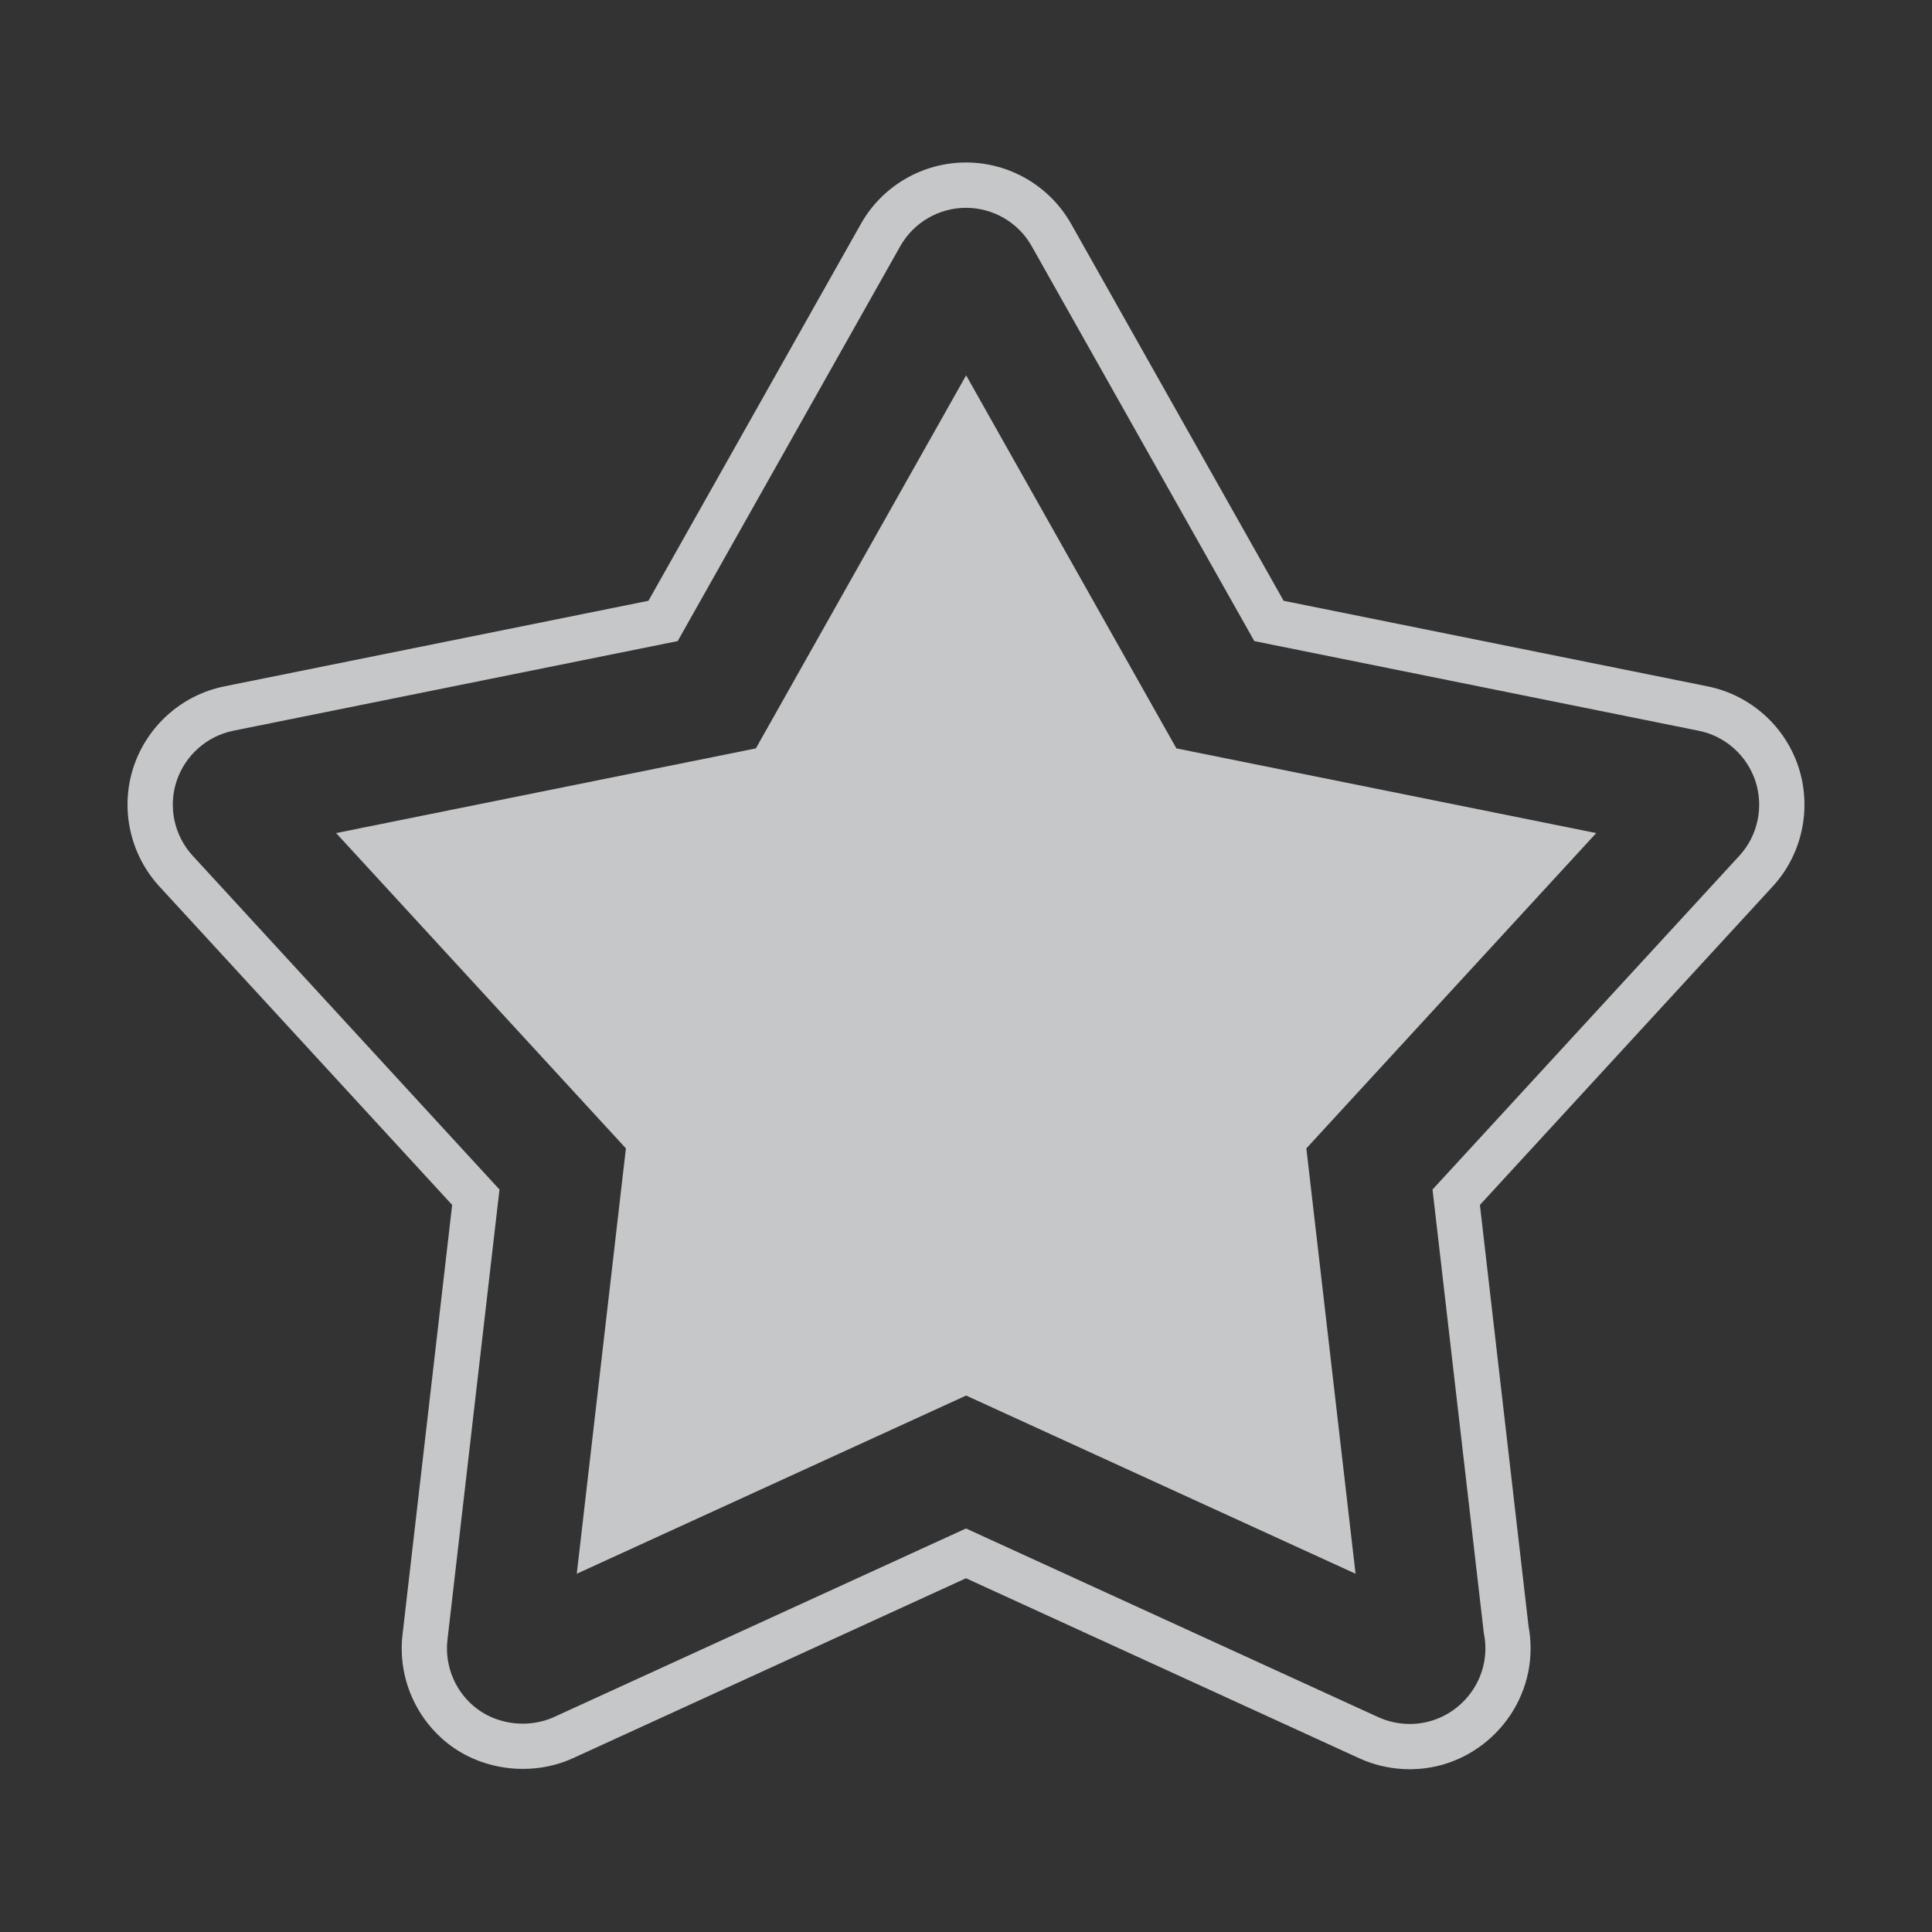
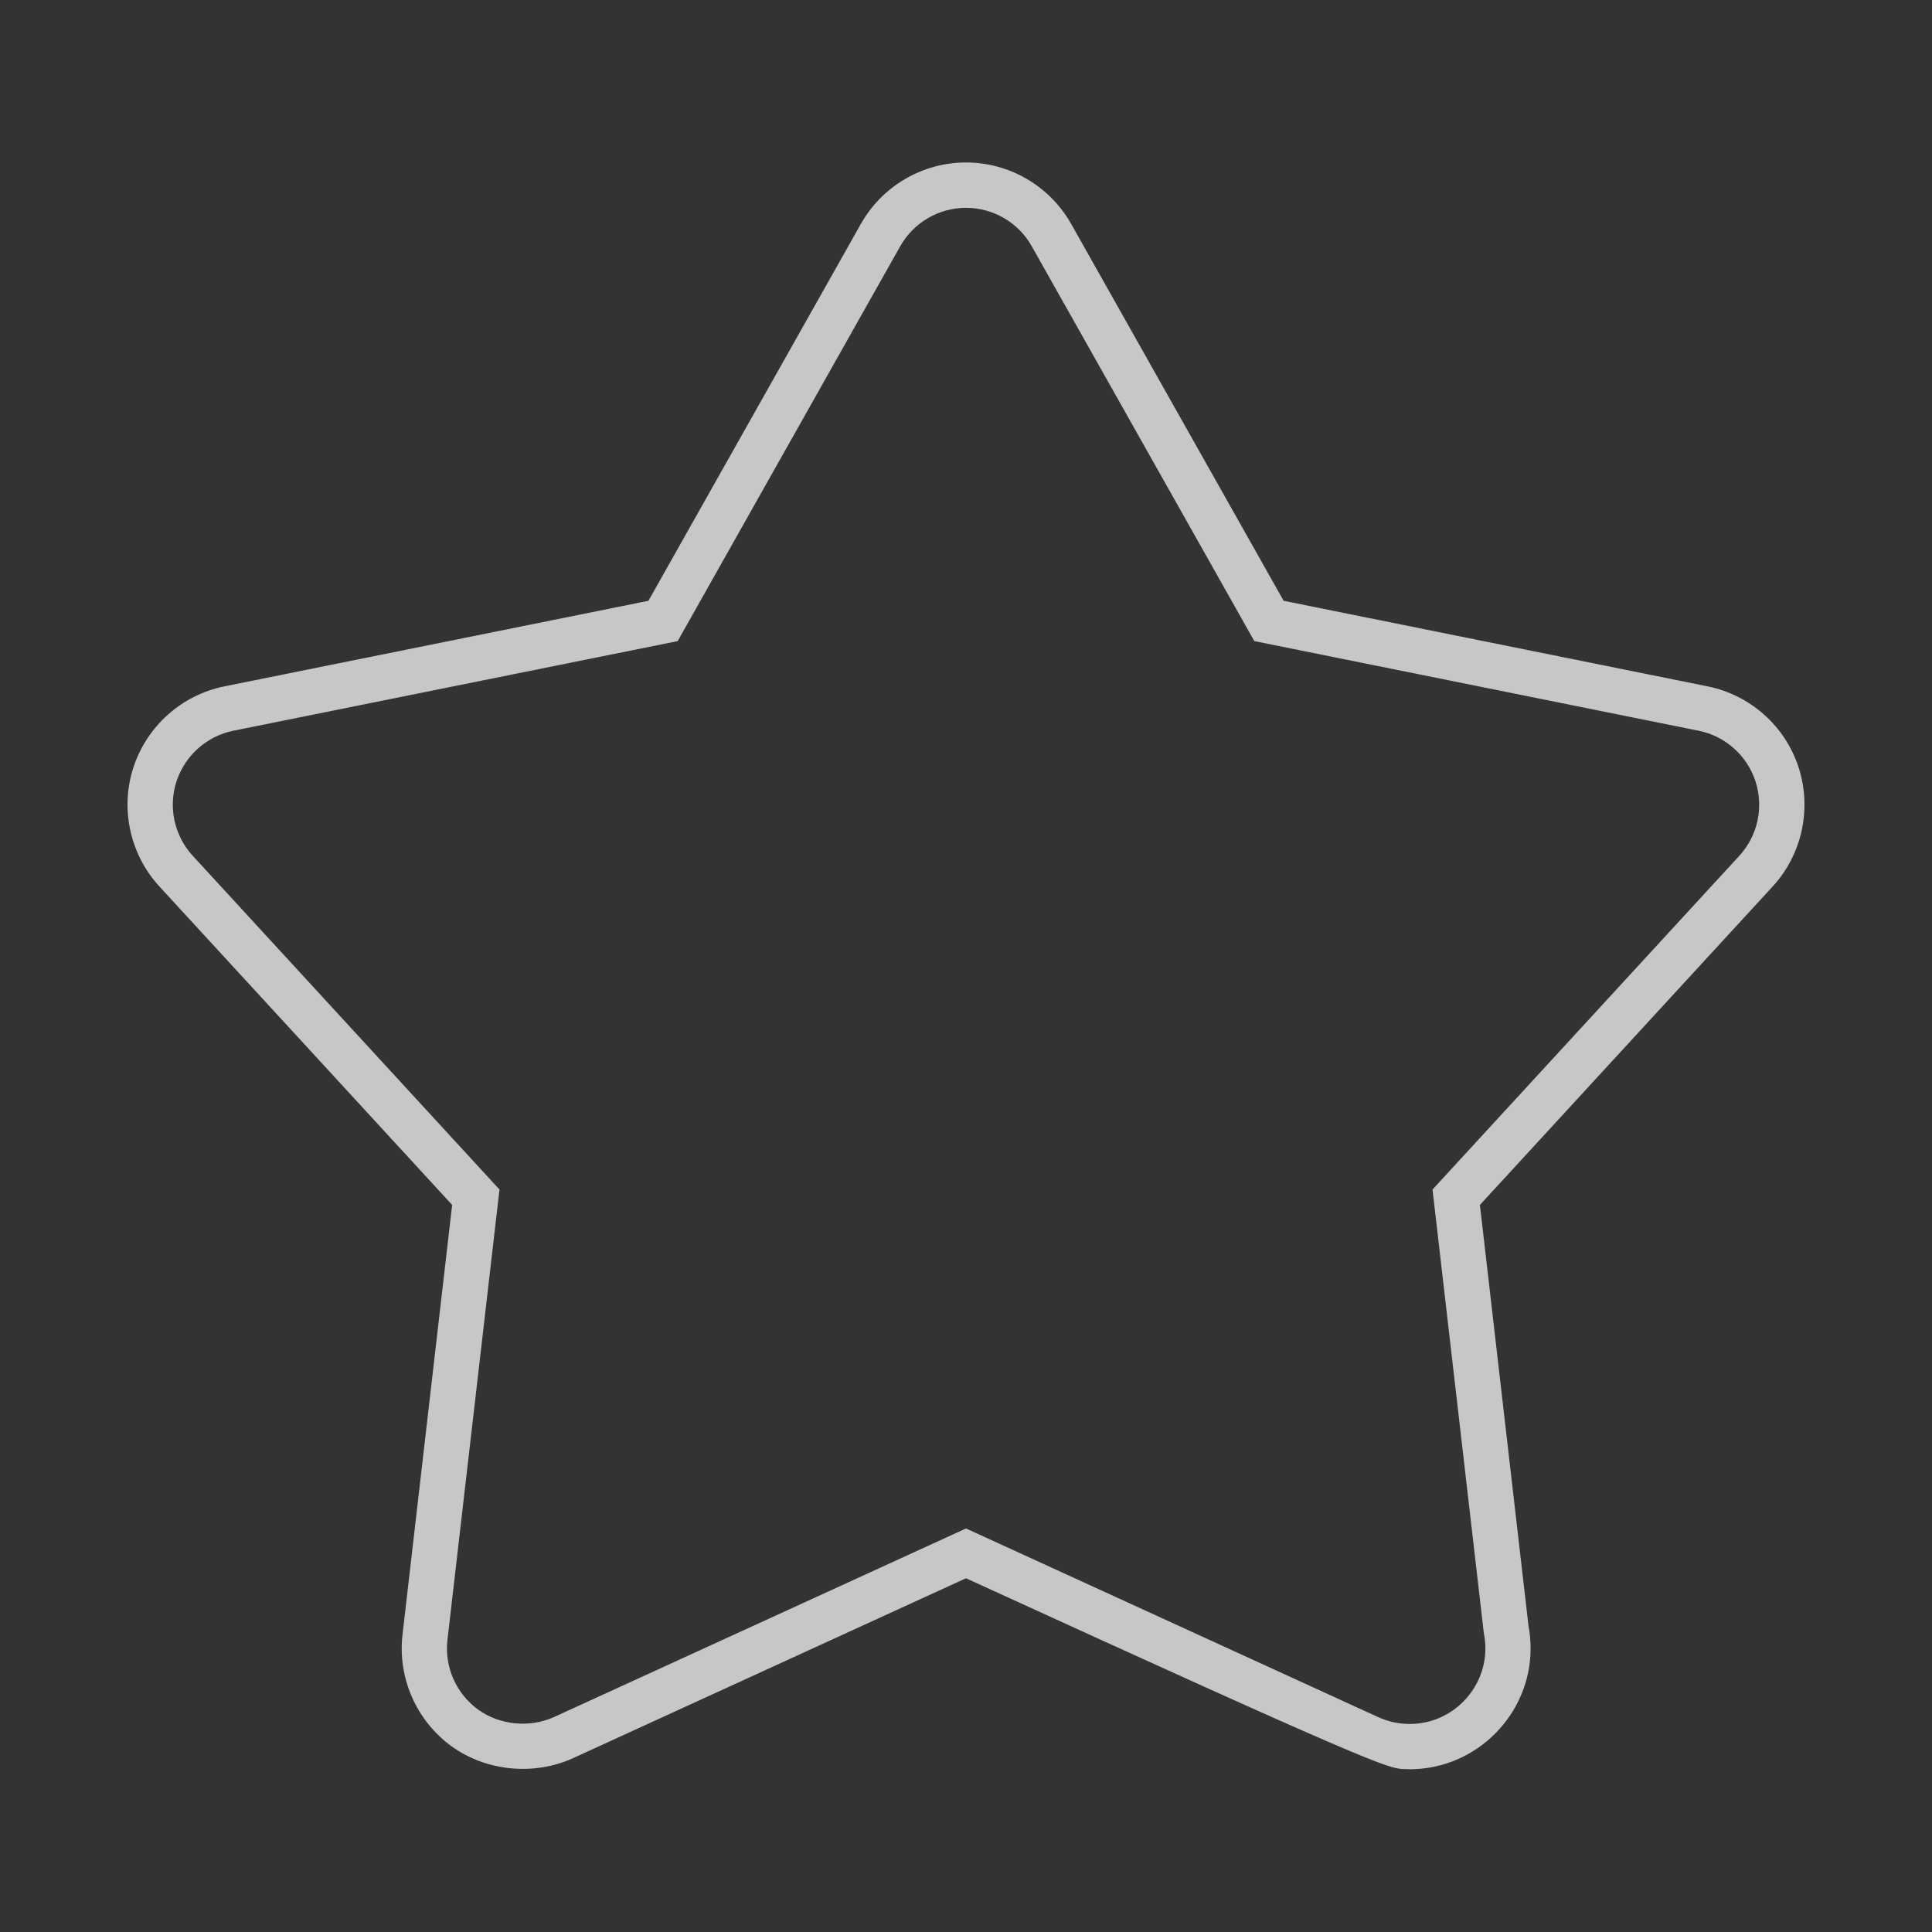
<svg xmlns="http://www.w3.org/2000/svg" width="30" height="30" viewBox="0 0 30 30" fill="none">
  <rect x="0" y="0" width="30" height="30" fill="#333333" stroke="none" />
  <g opacity="0.8">
-     <path d="M27.928 11.914C27.719 11.273 27.178 10.792 26.517 10.658L19.932 9.329L16.634 3.479C16.302 2.889 15.676 2.523 15 2.523C14.324 2.523 13.698 2.889 13.367 3.478L10.069 9.329L3.483 10.658C2.822 10.792 2.281 11.274 2.071 11.918C1.863 12.559 2.018 13.267 2.475 13.765L7.021 18.71L6.25 25.385C6.173 26.055 6.465 26.718 7.011 27.116C7.545 27.502 8.286 27.578 8.893 27.303L15 24.507L21.11 27.304C21.323 27.401 21.548 27.456 21.79 27.47L21.903 27.473L21.935 27.472C22.945 27.45 23.767 26.609 23.767 25.598C23.767 25.482 23.757 25.365 23.735 25.251L22.98 18.71L27.527 13.764C27.983 13.267 28.137 12.558 27.928 11.914ZM27.009 13.288L22.244 18.471L23.039 25.344L23.043 25.371C23.058 25.446 23.065 25.522 23.065 25.598C23.065 26.23 22.551 26.755 21.921 26.769L21.897 26.77L21.82 26.767C21.675 26.759 21.535 26.724 21.402 26.664L15 23.734L8.601 26.663C8.223 26.834 7.756 26.787 7.424 26.546C7.082 26.298 6.9 25.883 6.948 25.464L7.756 18.471L2.993 13.289C2.707 12.978 2.61 12.536 2.74 12.135C2.872 11.732 3.21 11.431 3.622 11.347L10.523 9.955L13.979 3.823C14.187 3.455 14.578 3.227 15 3.227C15.423 3.227 15.814 3.455 16.021 3.824L19.477 9.955L26.377 11.347C26.791 11.43 27.128 11.732 27.259 12.132C27.39 12.534 27.294 12.977 27.009 13.288Z" fill="#EBECED" />
-     <path d="M15.002 5.828L11.737 11.621L5.219 12.936L9.719 17.832L8.956 24.437L15.002 21.67L21.049 24.437L20.285 17.832L24.786 12.936L18.267 11.621L15.002 5.828Z" fill="#EBECED" />
+     <path d="M27.928 11.914C27.719 11.273 27.178 10.792 26.517 10.658L19.932 9.329L16.634 3.479C16.302 2.889 15.676 2.523 15 2.523C14.324 2.523 13.698 2.889 13.367 3.478L10.069 9.329L3.483 10.658C2.822 10.792 2.281 11.274 2.071 11.918C1.863 12.559 2.018 13.267 2.475 13.765L7.021 18.71L6.25 25.385C6.173 26.055 6.465 26.718 7.011 27.116C7.545 27.502 8.286 27.578 8.893 27.303L15 24.507C21.323 27.401 21.548 27.456 21.79 27.47L21.903 27.473L21.935 27.472C22.945 27.45 23.767 26.609 23.767 25.598C23.767 25.482 23.757 25.365 23.735 25.251L22.98 18.71L27.527 13.764C27.983 13.267 28.137 12.558 27.928 11.914ZM27.009 13.288L22.244 18.471L23.039 25.344L23.043 25.371C23.058 25.446 23.065 25.522 23.065 25.598C23.065 26.23 22.551 26.755 21.921 26.769L21.897 26.77L21.82 26.767C21.675 26.759 21.535 26.724 21.402 26.664L15 23.734L8.601 26.663C8.223 26.834 7.756 26.787 7.424 26.546C7.082 26.298 6.9 25.883 6.948 25.464L7.756 18.471L2.993 13.289C2.707 12.978 2.61 12.536 2.74 12.135C2.872 11.732 3.21 11.431 3.622 11.347L10.523 9.955L13.979 3.823C14.187 3.455 14.578 3.227 15 3.227C15.423 3.227 15.814 3.455 16.021 3.824L19.477 9.955L26.377 11.347C26.791 11.43 27.128 11.732 27.259 12.132C27.39 12.534 27.294 12.977 27.009 13.288Z" fill="#EBECED" />
  </g>
</svg>